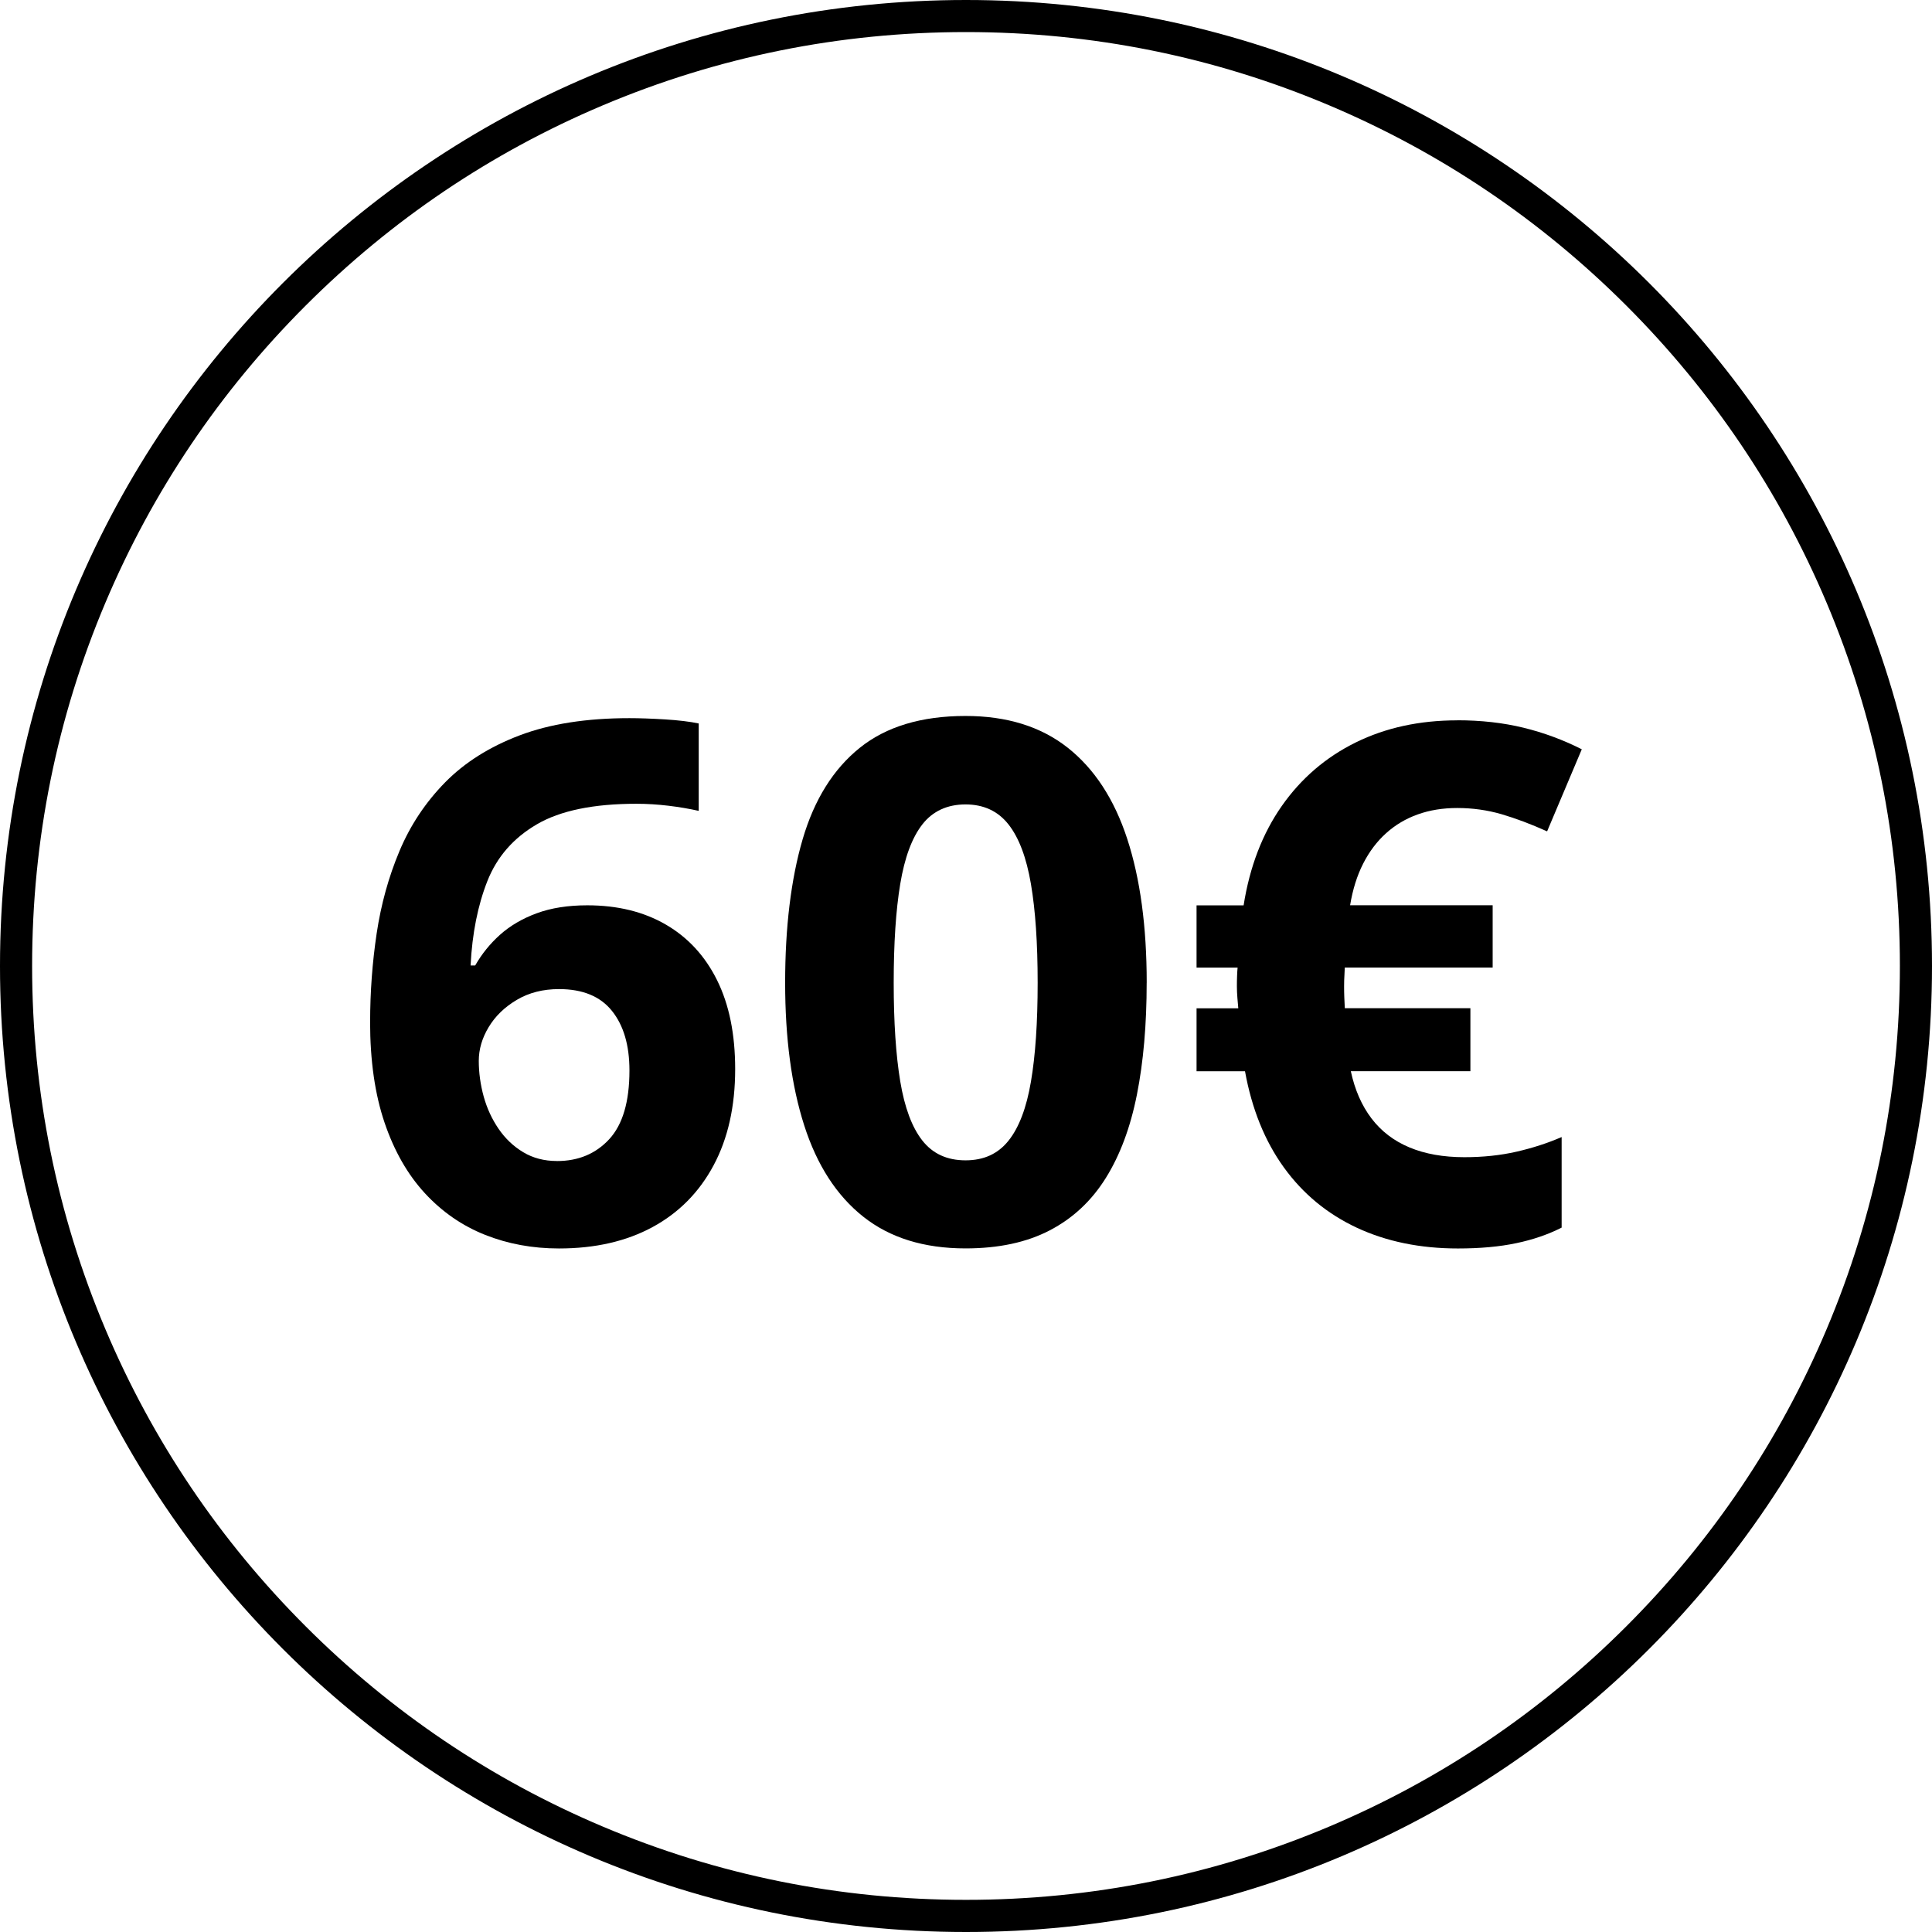
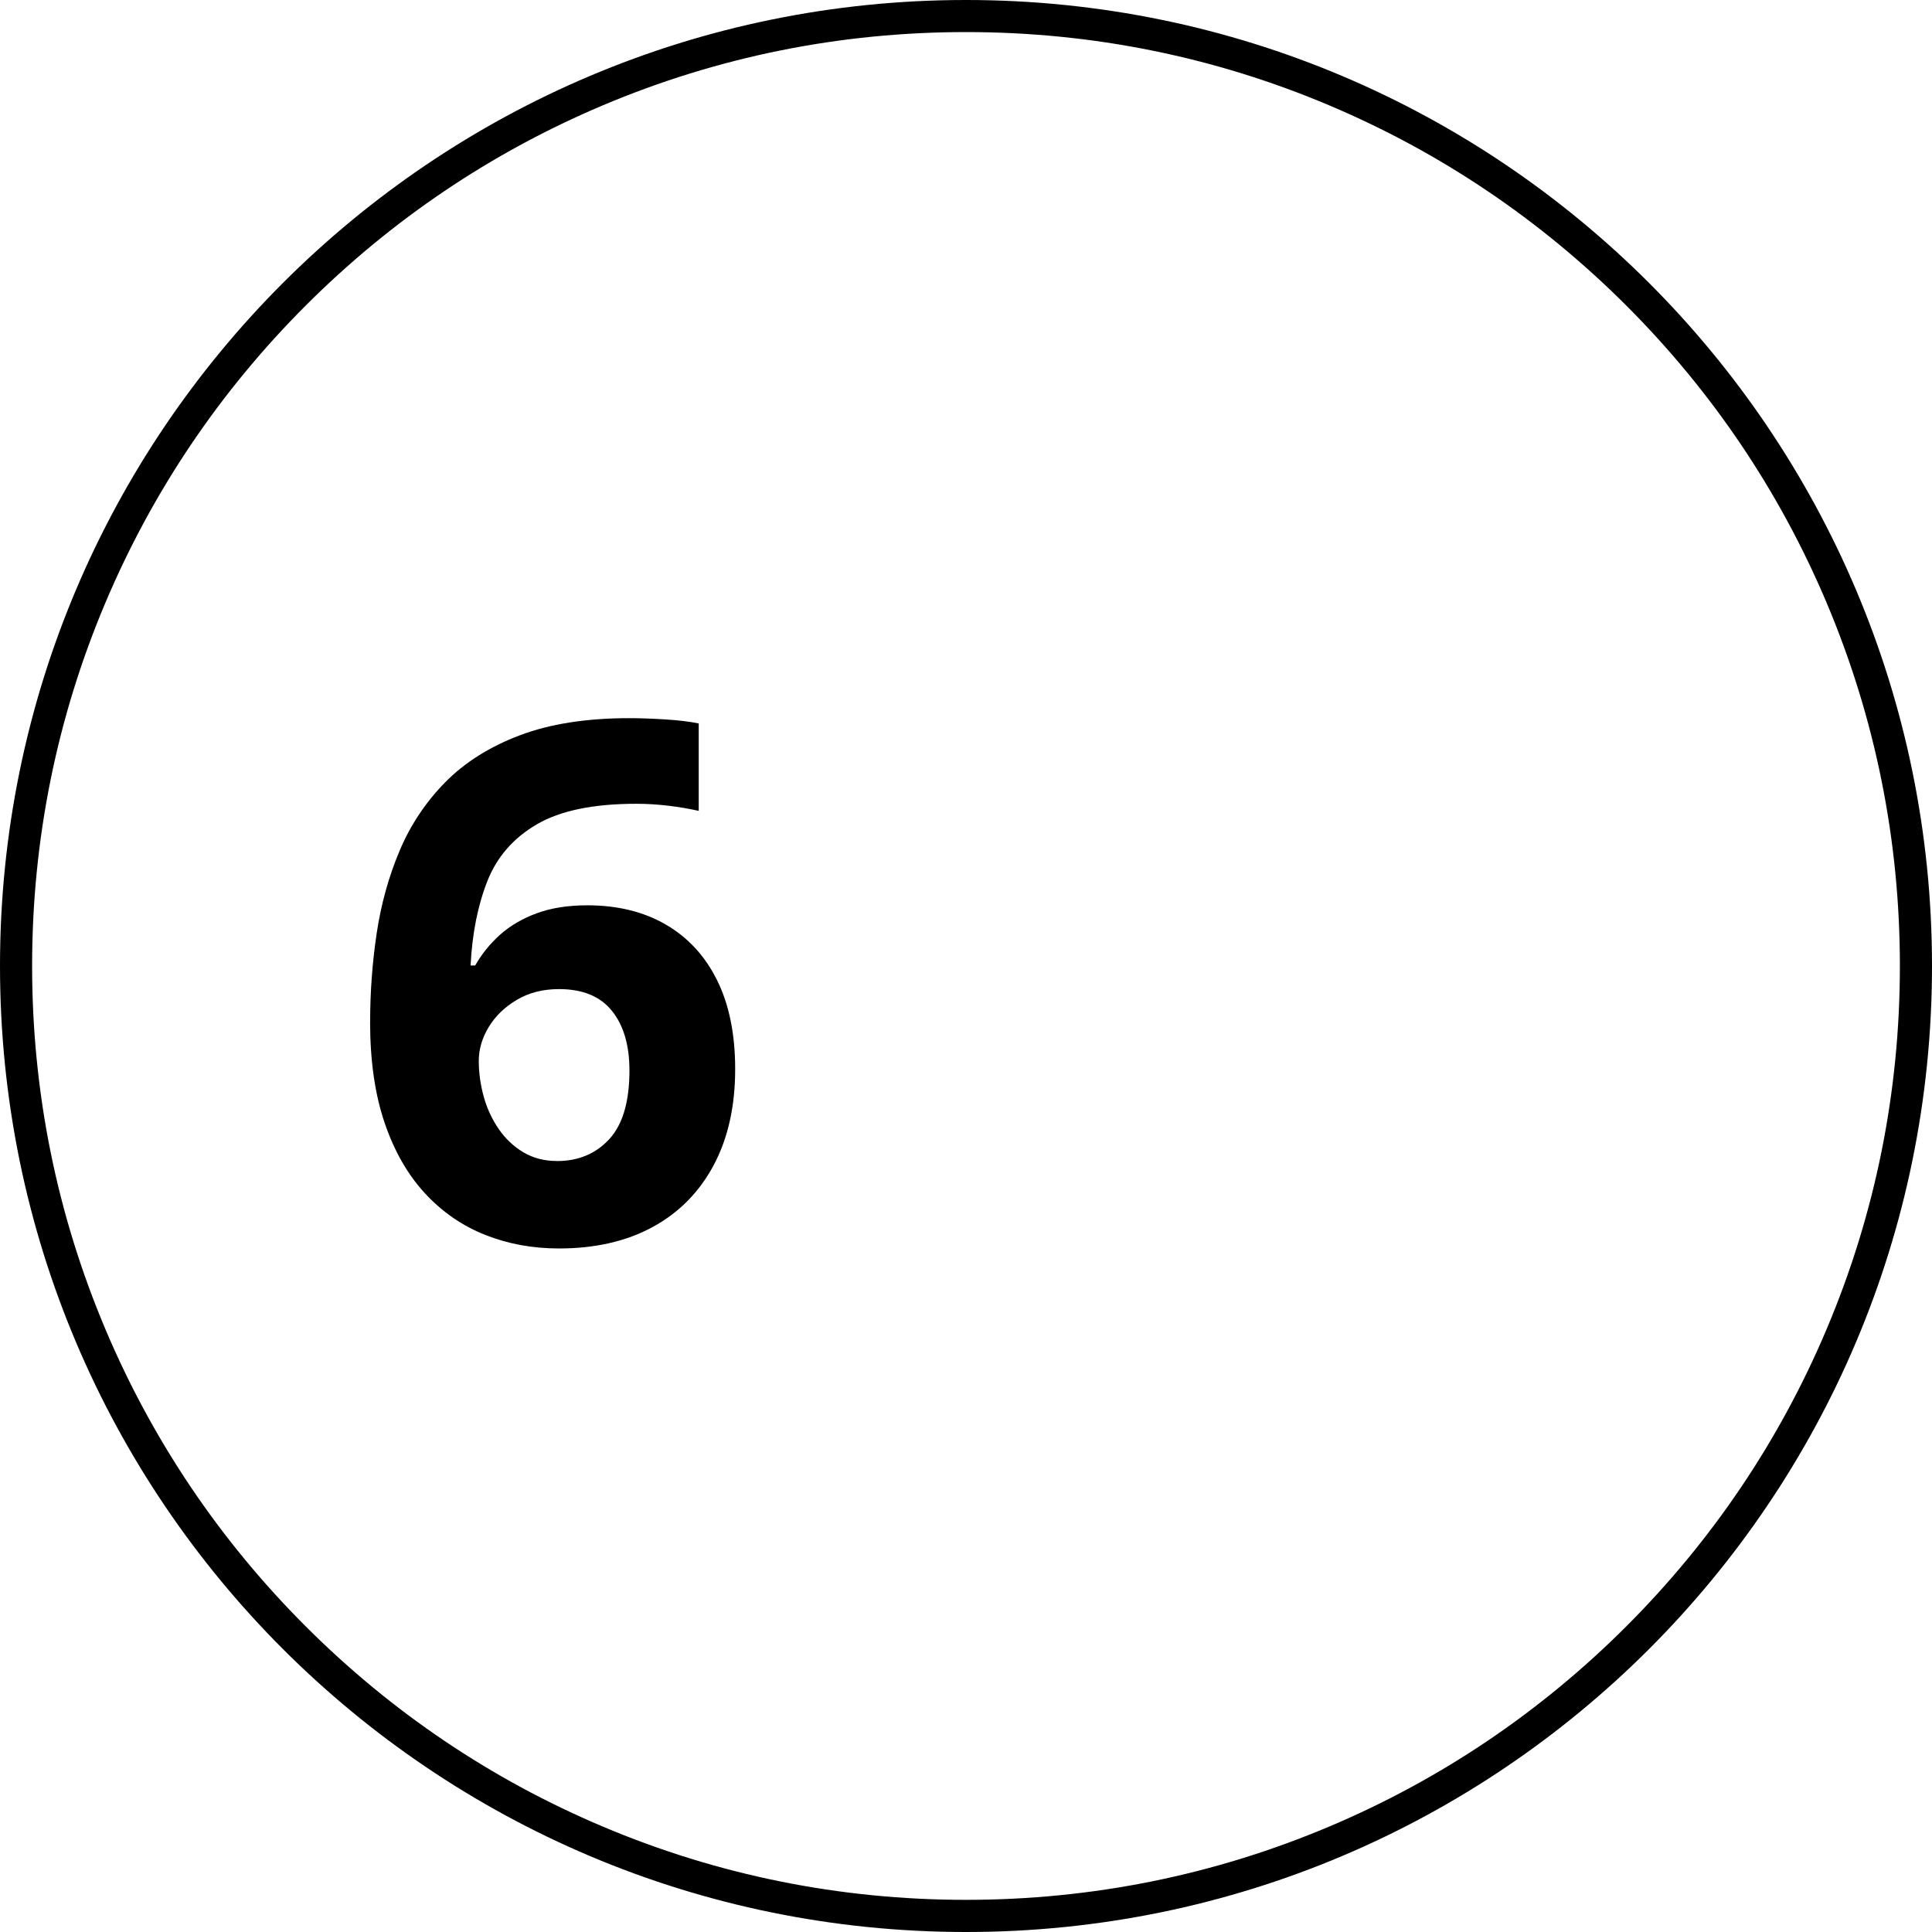
<svg xmlns="http://www.w3.org/2000/svg" id="Livello_2" data-name="Livello 2" viewBox="0 0 512 512">
  <defs>
    <style> .cls-1 { fill: #000; stroke-width: 0px; } </style>
  </defs>
  <g id="Livello_1-2" data-name="Livello 1">
    <g id="_60" data-name="60">
      <path class="cls-1" d="M256,8.5c33.42,0,65.83,6.54,96.33,19.45,29.47,12.47,55.94,30.31,78.67,53.04,22.73,22.73,40.58,49.2,53.04,78.67,12.9,30.51,19.45,62.92,19.45,96.33s-6.54,65.83-19.45,96.33c-12.46,29.47-30.31,55.94-53.04,78.67s-49.2,40.58-78.67,53.04c-30.51,12.9-62.92,19.45-96.33,19.45s-65.83-6.54-96.33-19.45c-29.47-12.46-55.94-30.31-78.67-53.04-22.73-22.73-40.58-49.2-53.04-78.67-12.9-30.51-19.45-62.92-19.45-96.33s6.54-65.83,19.45-96.33c12.47-29.47,30.31-55.94,53.04-78.67,22.73-22.73,49.2-40.58,78.67-53.04,30.51-12.9,62.92-19.45,96.33-19.45M256,0C114.62,0,0,114.62,0,256s114.62,256,256,256,256-114.62,256-256S397.38,0,256,0h0Z" />
      <path class="cls-1" d="M98.09,270.76c0-7.88.58-15.67,1.73-23.39,1.16-7.72,3.17-15,6.05-21.84,2.87-6.84,6.91-12.91,12.09-18.19,5.19-5.28,11.78-9.44,19.78-12.47,8-3.03,17.69-4.55,29.06-4.55,2.69,0,5.83.11,9.42.33,3.59.22,6.58.58,8.95,1.08v23.16c-2.5-.56-5.17-1.02-8.02-1.36-2.84-.34-5.67-.52-8.48-.52-11.38,0-20.17,1.81-26.39,5.44-6.22,3.63-10.59,8.64-13.12,15.05-2.53,6.41-4.02,13.86-4.45,22.36h1.22c1.75-3.06,3.95-5.78,6.61-8.16,2.66-2.37,5.89-4.27,9.7-5.67,3.81-1.41,8.28-2.11,13.41-2.11,8,0,14.94,1.7,20.81,5.11,5.87,3.41,10.41,8.33,13.59,14.77,3.19,6.44,4.78,14.28,4.78,23.53,0,9.88-1.91,18.38-5.72,25.5-3.81,7.12-9.2,12.58-16.17,16.36-6.97,3.78-15.23,5.67-24.8,5.67-7,0-13.53-1.2-19.59-3.61-6.06-2.41-11.38-6.08-15.94-11.02-4.56-4.94-8.13-11.17-10.69-18.7-2.56-7.53-3.84-16.45-3.84-26.77ZM147.59,307.69c5.69,0,10.31-1.94,13.88-5.81,3.56-3.88,5.34-9.94,5.34-18.19,0-6.69-1.55-11.95-4.64-15.8s-7.77-5.77-14.02-5.77c-4.25,0-7.98.95-11.2,2.86-3.22,1.91-5.7,4.31-7.45,7.22-1.75,2.91-2.62,5.89-2.62,8.95s.44,6.34,1.31,9.47c.87,3.13,2.19,5.97,3.94,8.53,1.75,2.56,3.92,4.63,6.52,6.19,2.59,1.56,5.58,2.34,8.95,2.34Z" />
-       <path class="cls-1" d="M303.88,260.44c0,11.06-.86,20.94-2.58,29.62-1.72,8.69-4.47,16.06-8.25,22.12-3.78,6.06-8.73,10.69-14.86,13.88-6.13,3.19-13.56,4.78-22.31,4.78-11,0-20.03-2.8-27.09-8.39-7.06-5.59-12.28-13.66-15.66-24.19-3.38-10.53-5.06-23.14-5.06-37.83s1.55-27.48,4.64-38.02c3.09-10.53,8.14-18.61,15.14-24.23,7-5.62,16.34-8.44,28.03-8.44,10.94,0,19.95,2.8,27.05,8.39,7.09,5.59,12.36,13.66,15.8,24.19,3.44,10.53,5.16,23.24,5.16,38.11ZM236.84,260.44c0,10.44.58,19.14,1.73,26.11,1.16,6.97,3.11,12.2,5.86,15.7,2.75,3.5,6.56,5.25,11.44,5.25s8.61-1.73,11.39-5.2c2.78-3.47,4.77-8.69,5.95-15.66,1.19-6.97,1.78-15.7,1.78-26.2s-.59-19.16-1.78-26.16c-1.19-7-3.17-12.27-5.95-15.8-2.78-3.53-6.58-5.3-11.39-5.3s-8.69,1.77-11.44,5.3c-2.75,3.53-4.7,8.8-5.86,15.8-1.16,7-1.73,15.72-1.73,26.16Z" />
-       <path class="cls-1" d="M386.19,190.88c6.31,0,12.16.66,17.53,1.97,5.38,1.31,10.53,3.22,15.47,5.72l-9.19,21.75c-4.31-1.94-8.34-3.45-12.09-4.55-3.75-1.09-7.66-1.64-11.72-1.64-3.81,0-7.3.56-10.45,1.69-3.16,1.12-5.95,2.78-8.39,4.97-2.44,2.19-4.47,4.88-6.09,8.06-1.63,3.19-2.78,6.88-3.47,11.06h37.78v16.5h-39.19c0,.44-.03,1.09-.09,1.97-.06.88-.09,1.88-.09,3,0,1,.01,1.95.05,2.86.03.91.08,1.89.14,2.95h33.28v16.69h-31.69c1.06,4.94,2.89,9.11,5.48,12.52,2.59,3.41,5.95,5.97,10.08,7.69,4.12,1.72,8.97,2.58,14.53,2.58,4.94,0,9.53-.48,13.78-1.45,4.25-.97,8.25-2.26,12-3.89v24c-3.56,1.81-7.56,3.19-12,4.12-4.44.94-9.59,1.41-15.47,1.41-10,0-18.92-1.83-26.77-5.48-7.84-3.66-14.3-8.98-19.36-15.98-5.06-7-8.5-15.5-10.31-25.5h-12.84v-16.69h11.06c-.06-.69-.14-1.58-.23-2.67-.09-1.09-.14-2.14-.14-3.14,0-.94.01-1.86.05-2.77.03-.91.08-1.64.14-2.2h-10.88v-16.5h12.47c1.62-10.25,5-19.03,10.12-26.34,5.12-7.31,11.66-12.92,19.59-16.83,7.94-3.91,16.91-5.86,26.91-5.86Z" />
    </g>
  </g>
</svg>